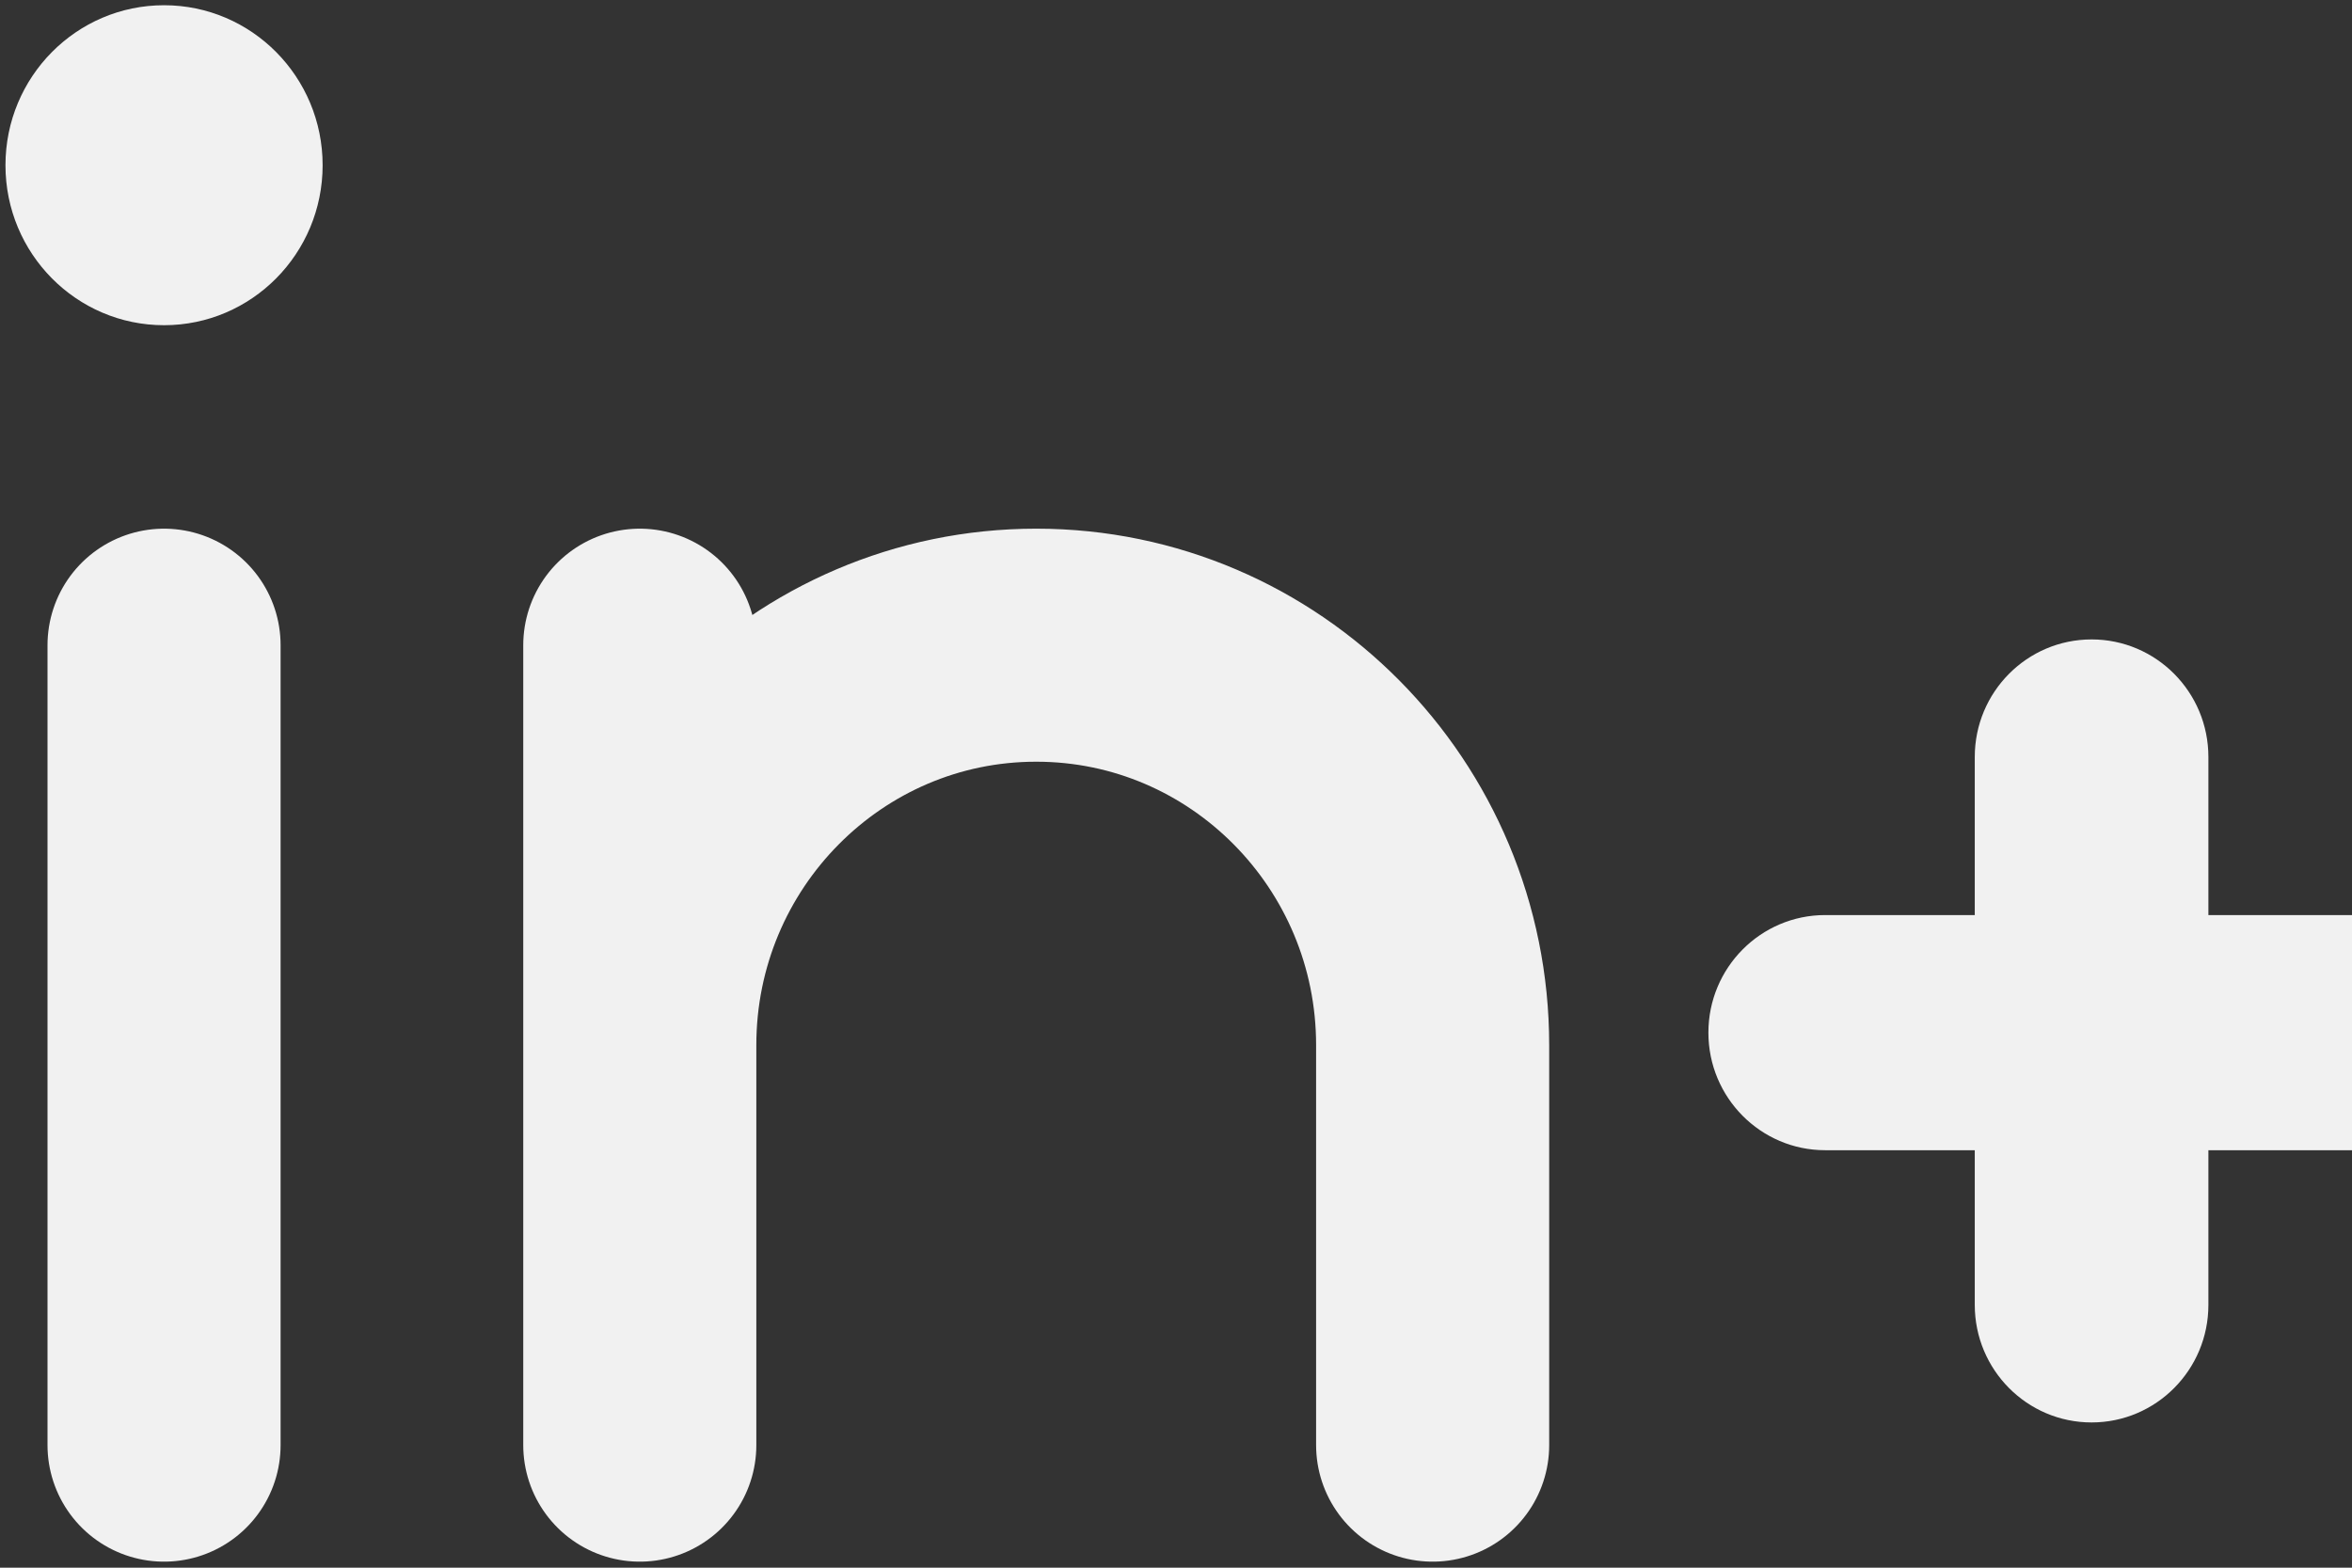
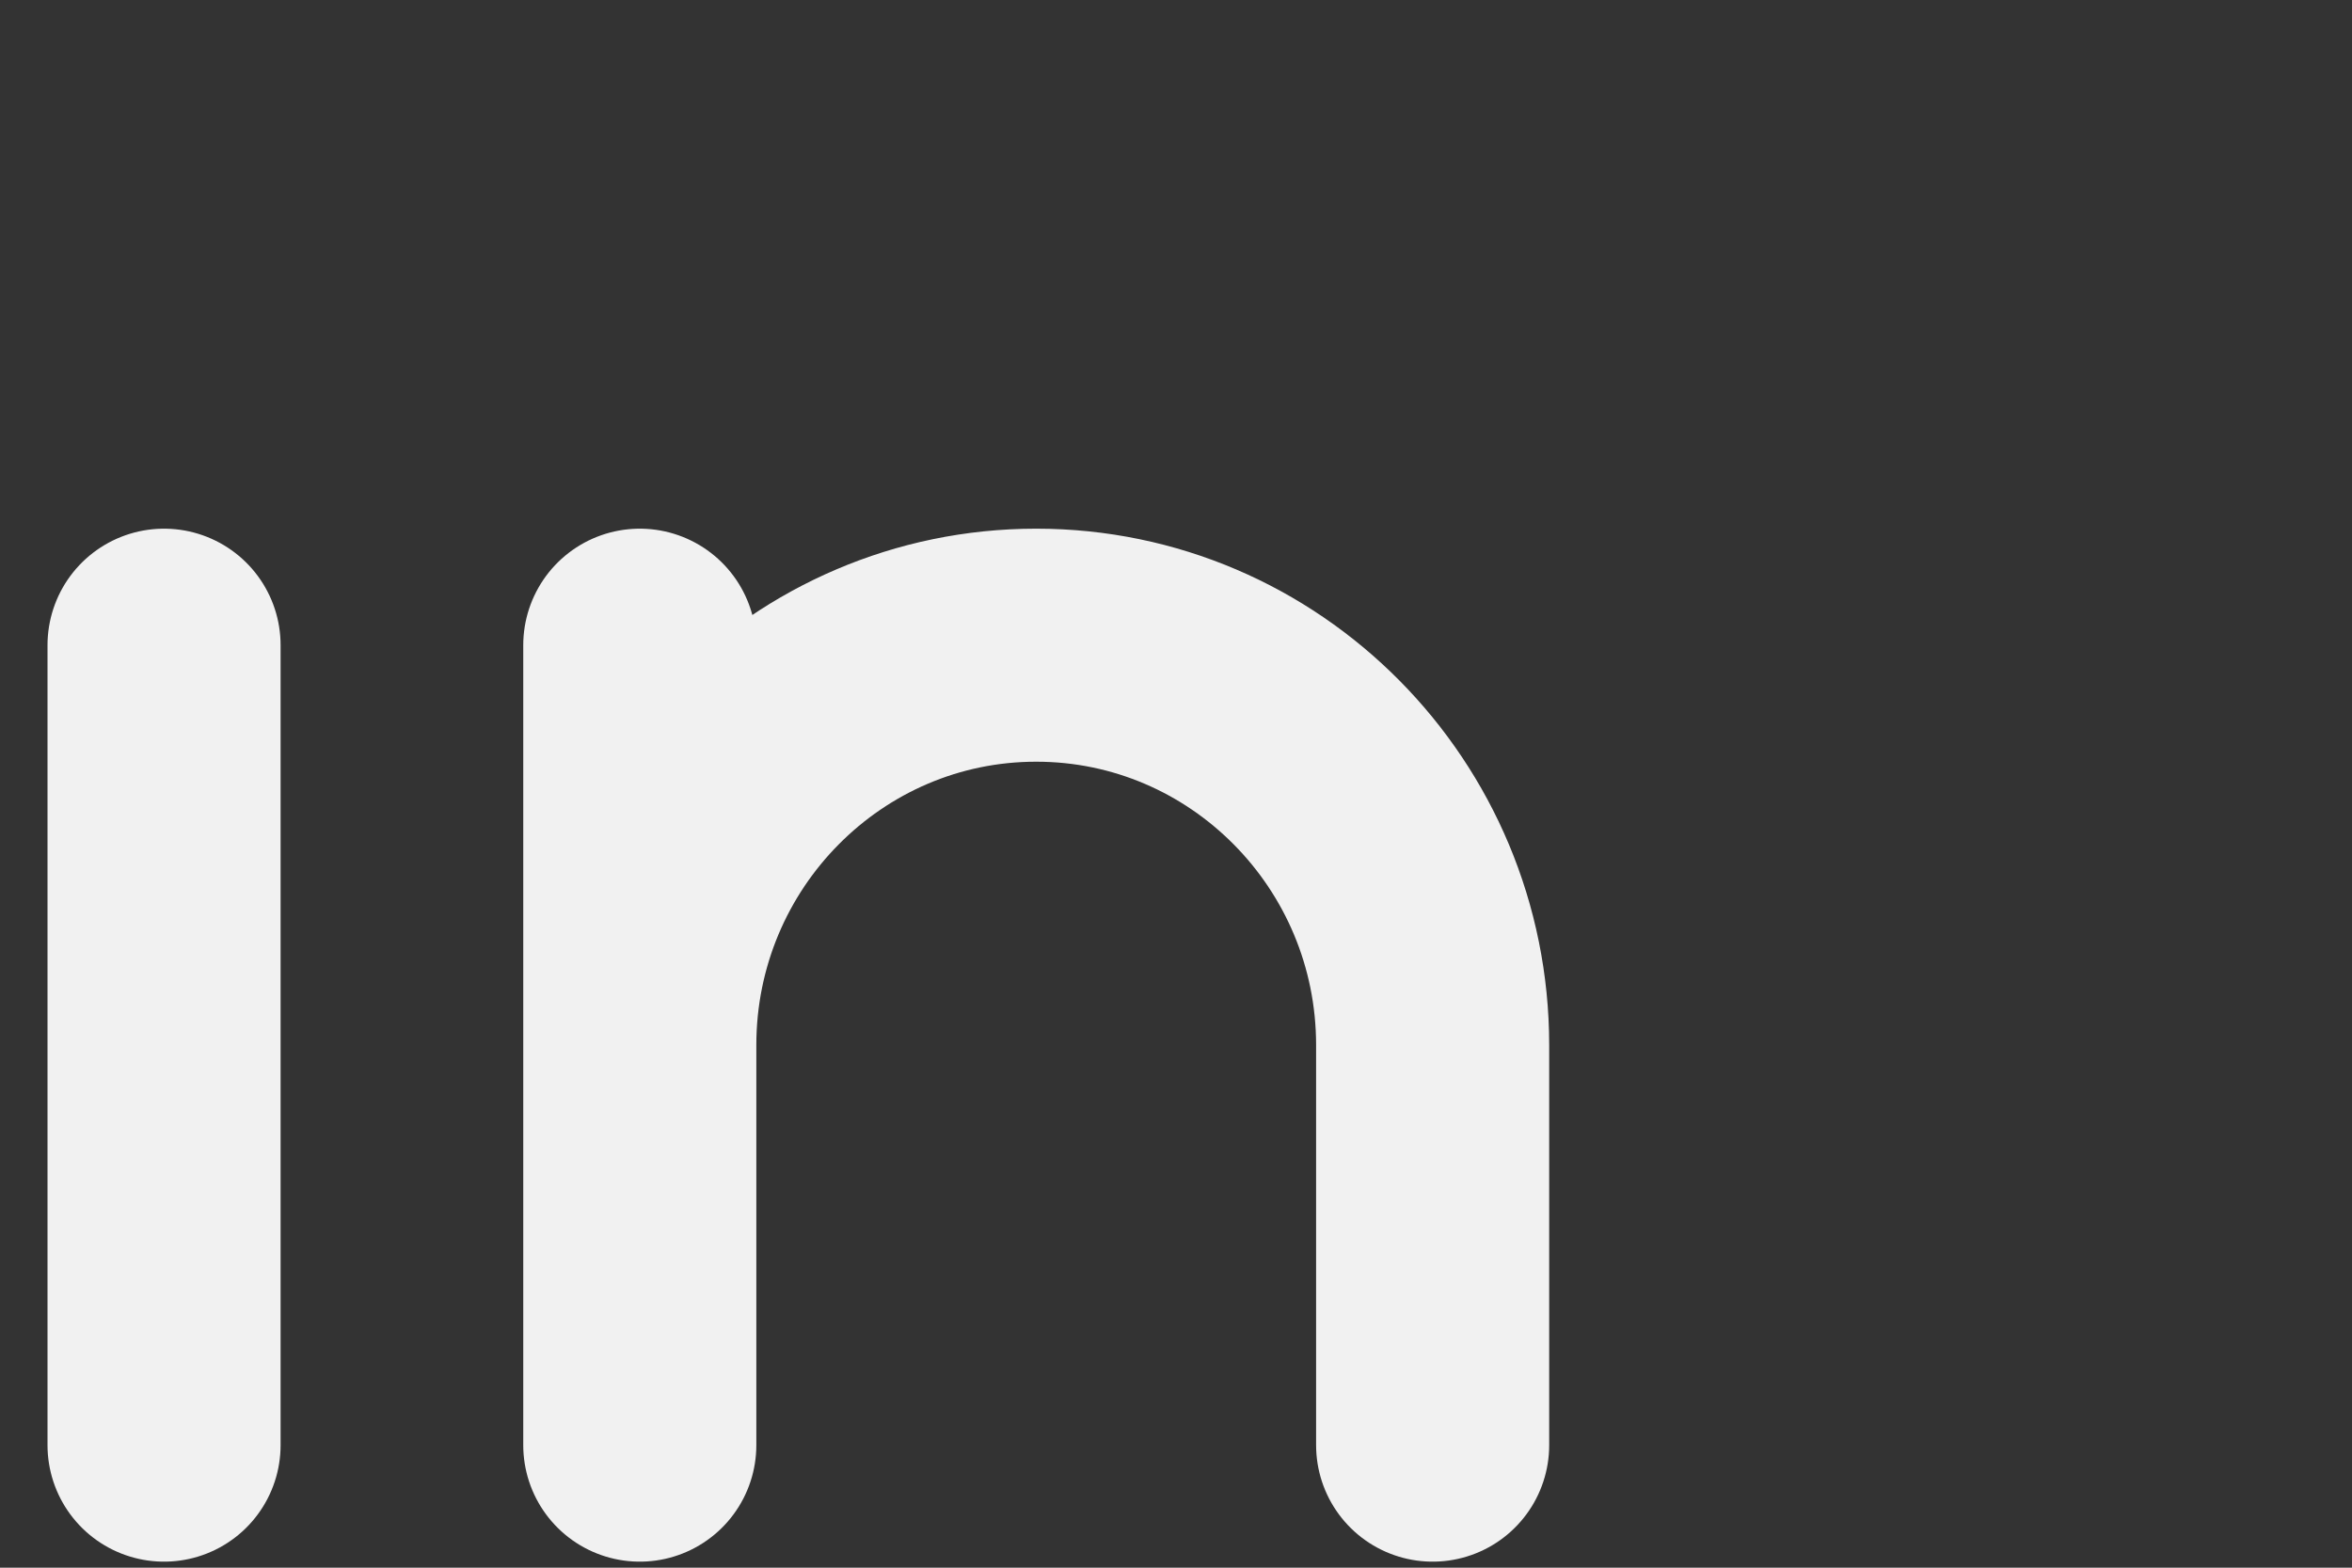
<svg xmlns="http://www.w3.org/2000/svg" fill="none" height="100%" overflow="visible" preserveAspectRatio="none" style="display: block;" viewBox="0 0 111 74" width="100%">
  <rect x="0" y="0" width="111" height="74" fill="#333333" stroke="none" />
  <g clip-path="url(#clip0_0_1226)" id="line-md:linkedin">
-     <path d="M7.742 15.351C11.875 15.351 15.226 11.97 15.226 7.799C15.226 3.628 11.875 0.247 7.742 0.247C3.609 0.247 0.258 3.628 0.258 7.799C0.258 11.97 3.609 15.351 7.742 15.351Z" fill="#F1F1F1" id="Vector" />
    <path d="M7.742 30.455V68.215M30.194 30.455V68.215M30.194 49.335C30.194 38.913 38.575 30.455 48.903 30.455C59.23 30.455 67.612 38.913 67.612 49.335V68.215" id="Vector_2" stroke="#F1F1F1" stroke-linecap="round" stroke-linejoin="round" stroke-width="11" />
-     <path d="M98.71 30.183C101.755 30.183 104.223 32.667 104.223 35.733V43.194H111.765C114.81 43.194 117.278 45.679 117.278 48.744C117.278 51.809 114.81 54.294 111.765 54.294H104.223V61.594C104.223 64.659 101.755 67.144 98.71 67.144C95.665 67.144 93.197 64.659 93.197 61.594V54.294H86.139C83.094 54.294 80.626 51.809 80.626 48.744C80.626 45.679 83.094 43.194 86.139 43.194H93.197V35.733C93.197 32.667 95.665 30.183 98.71 30.183Z" fill="#F1F1F1" id="Union" />
  </g>
  <defs>
    <clipPath id="clip0_0_1226">
      <rect fill="white" height="74" width="111" />
    </clipPath>
  </defs>
</svg>